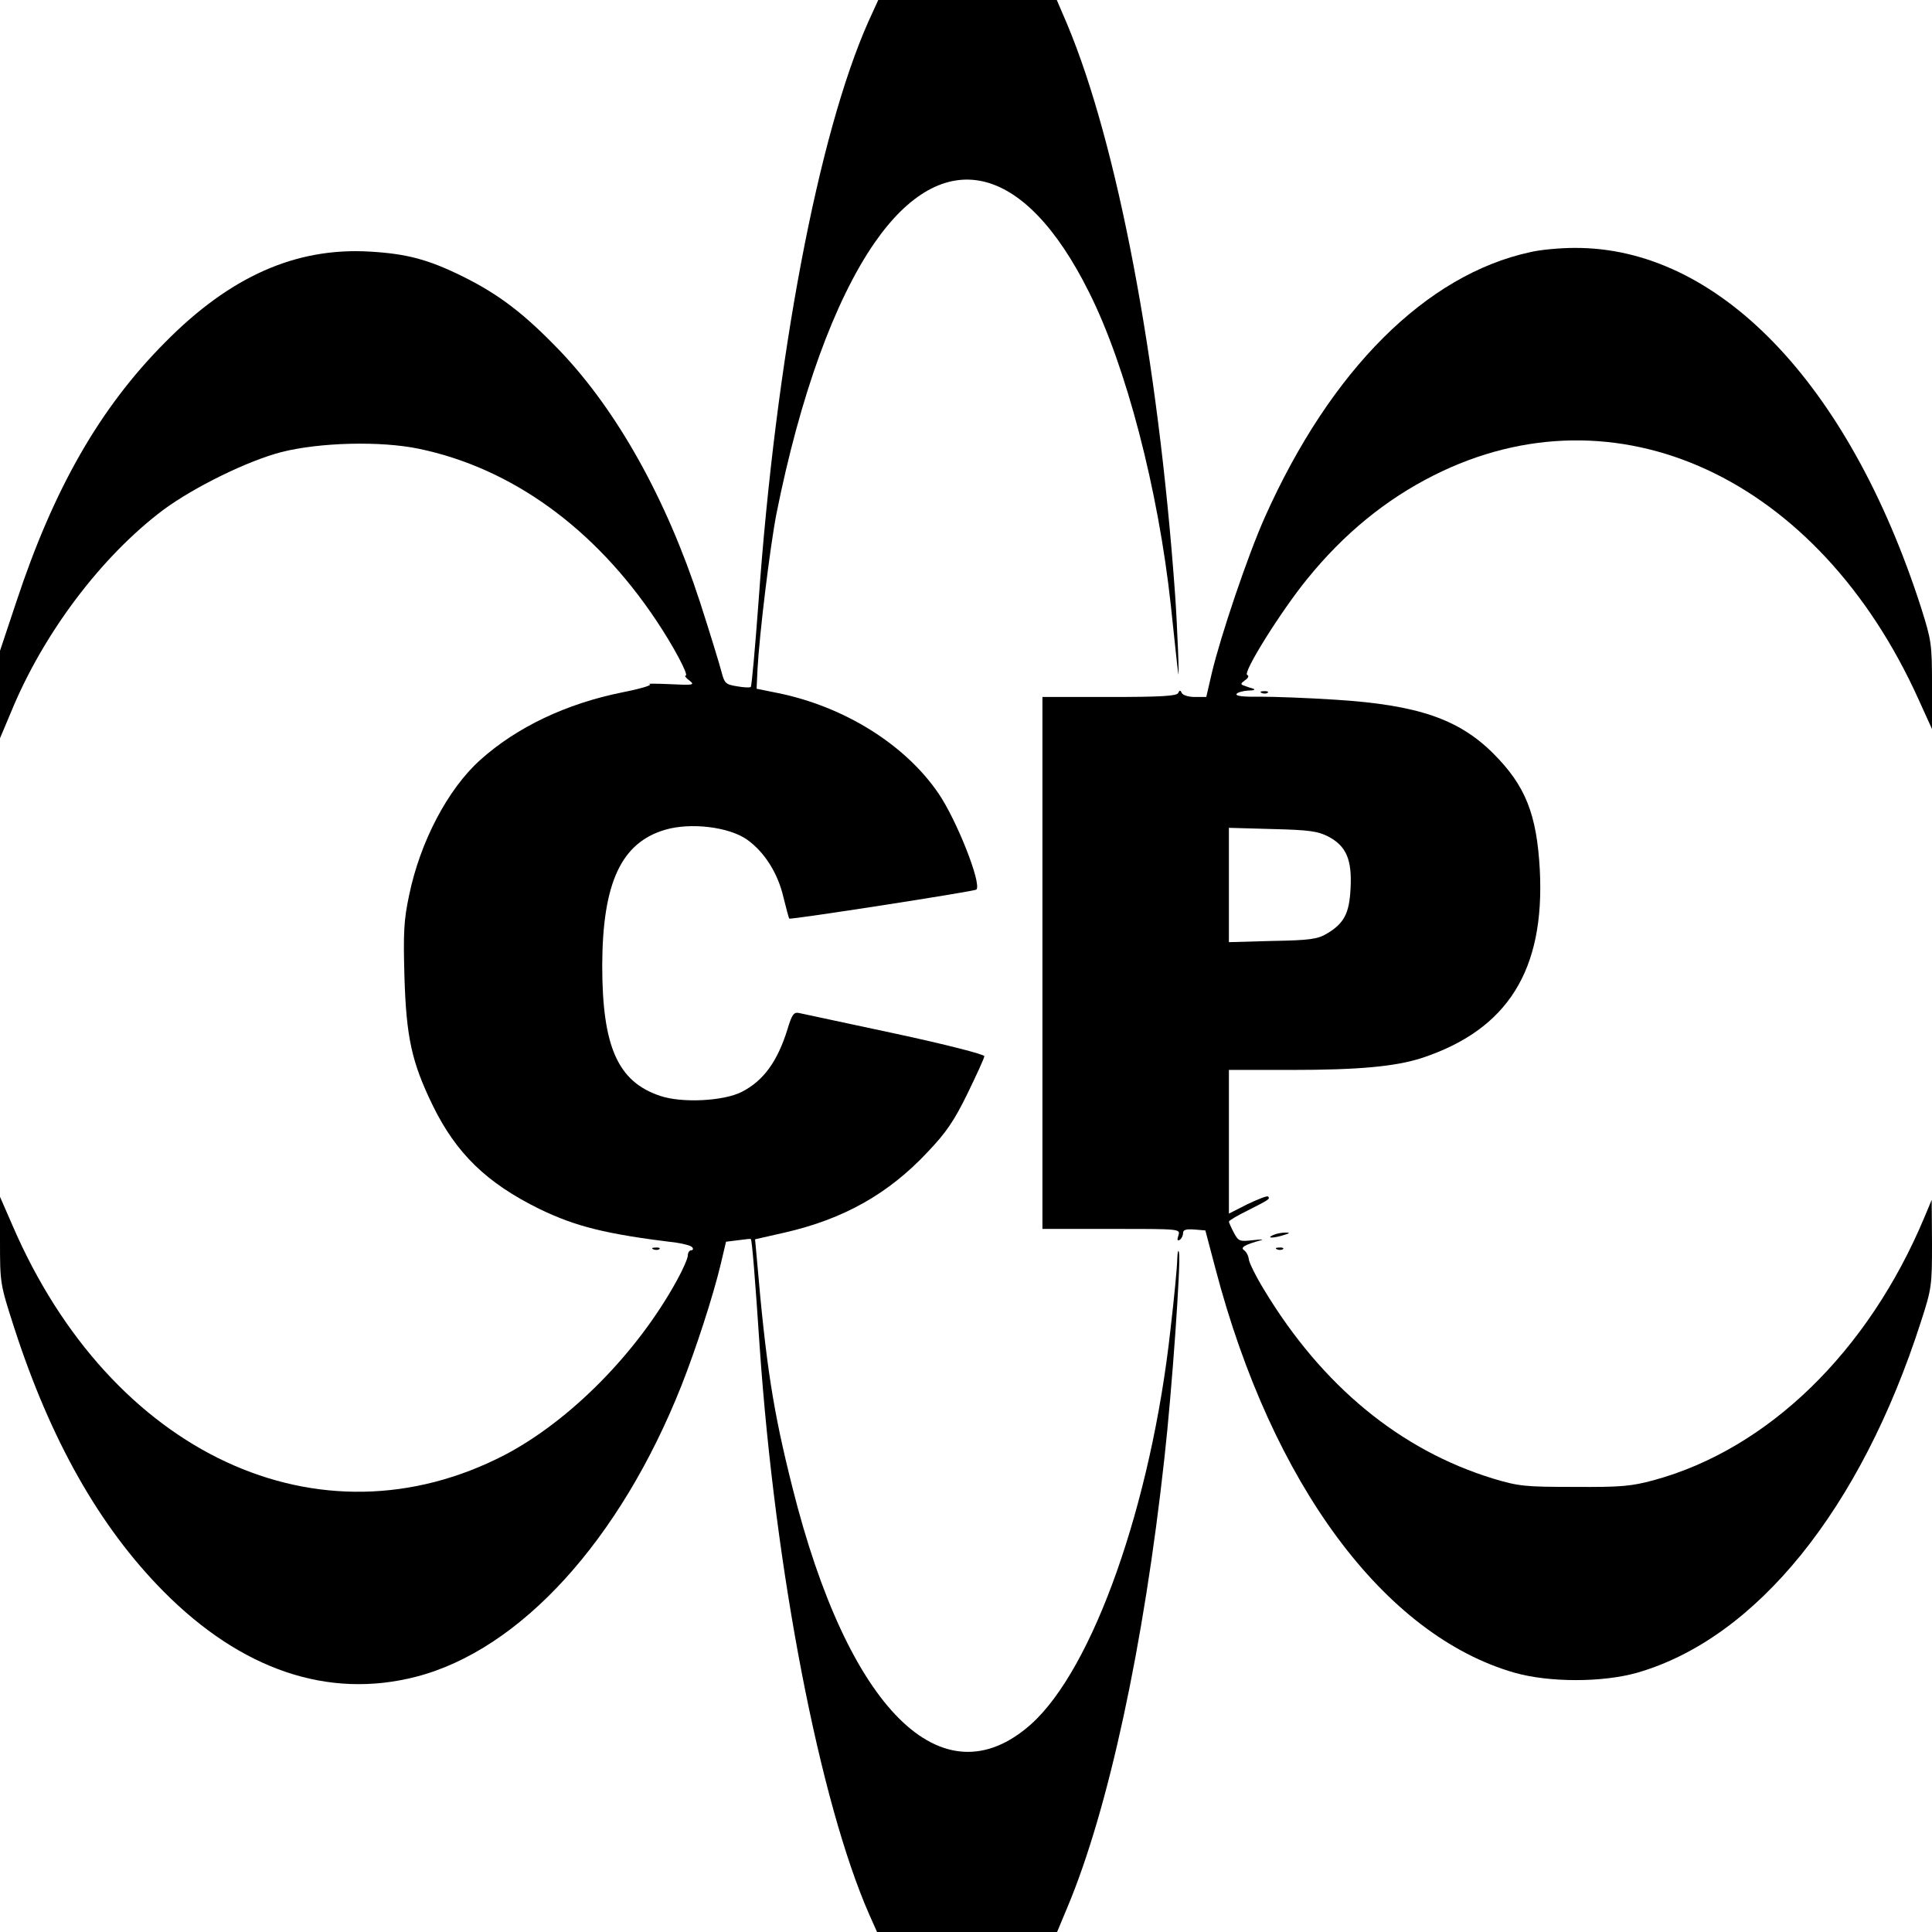
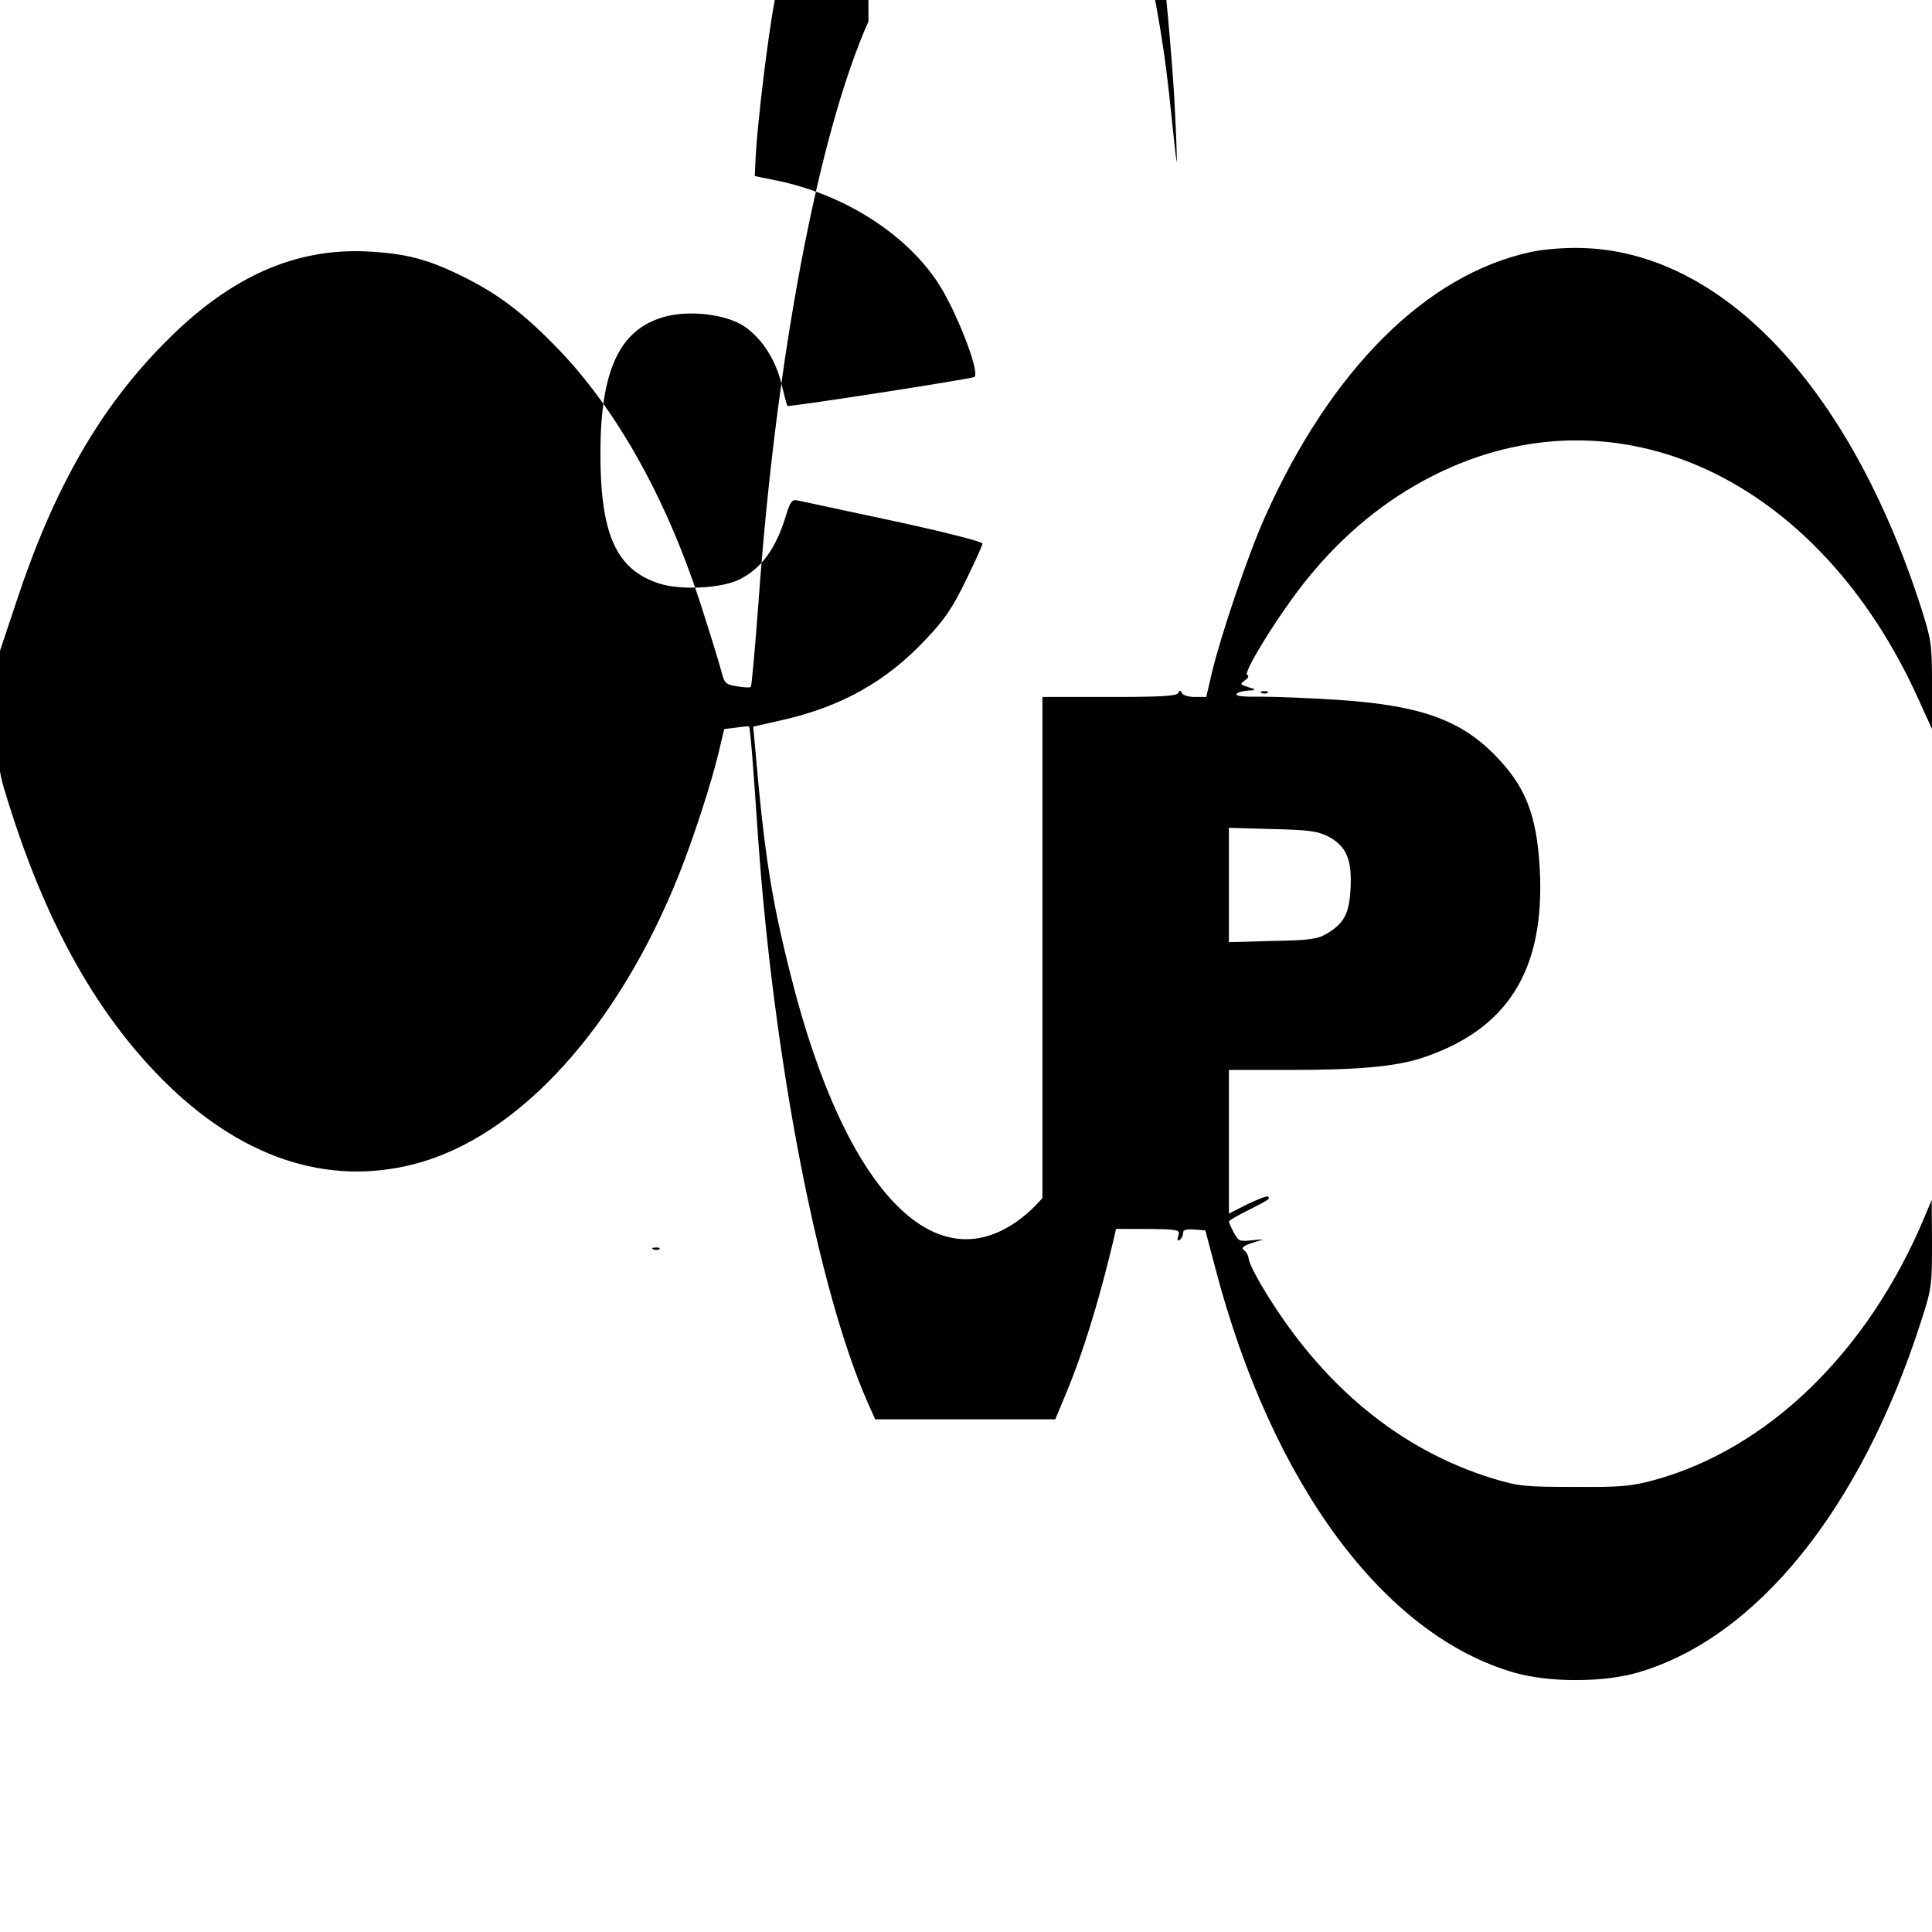
<svg xmlns="http://www.w3.org/2000/svg" version="1.0" width="632pt" height="632pt" viewBox="0 0 632 632" preserveAspectRatio="xMidYMid meet">
  <g transform="translate(0,632) scale(0.1,-0.1)" fill="#000000" stroke="none">
-     <path d="M2841 6250 c-164 -368 -303 -1100 -360 -1903 -11 -148 -22 -271 -25 -274 -2 -3 -23 -2 -45 2 -38 6 -41 10 -51 48 -6 23 -37 125 -70 227 -110 338 -271 626 -458 822 -117 122 -200 185 -317 243 -113 56 -184 75 -306 82 -241 14 -456 -81 -669 -297 -213 -214 -364 -478 -486 -847 l-54 -162 0 -143 0 -143 35 83 c106 260 297 512 499 664 102 75 275 160 386 189 126 32 325 37 450 11 303 -63 575 -259 777 -562 57 -85 107 -180 96 -180 -5 0 1 -8 12 -16 19 -15 14 -16 -65 -12 -47 2 -76 2 -65 0 11 -3 -29 -15 -90 -27 -183 -37 -345 -114 -464 -221 -106 -95 -197 -268 -233 -444 -17 -80 -19 -121 -15 -265 6 -199 24 -280 92 -420 77 -158 177 -255 350 -340 118 -57 216 -82 447 -110 26 -4 50 -10 53 -16 4 -5 1 -9 -4 -9 -6 0 -11 -8 -11 -17 0 -9 -16 -46 -36 -82 -130 -237 -349 -458 -562 -570 -607 -315 -1289 3 -1611 750 l-41 94 0 -142 c0 -141 0 -142 46 -285 119 -368 279 -652 489 -864 255 -257 539 -353 826 -279 341 88 667 446 868 952 47 119 103 291 128 395 l18 76 40 5 c22 3 40 5 41 4 4 -3 14 -127 29 -352 51 -738 197 -1491 359 -1859 l25 -56 294 0 295 0 35 84 c133 318 249 855 316 1466 25 223 54 639 48 671 -2 14 -5 6 -6 -19 0 -24 -10 -127 -22 -230 -63 -573 -254 -1112 -457 -1293 -290 -257 -598 49 -780 776 -63 250 -86 397 -116 745 l-6 66 97 22 c192 44 339 126 468 264 61 64 87 103 130 191 30 62 55 116 55 122 0 6 -129 39 -292 74 -161 34 -302 65 -313 67 -18 4 -24 -3 -39 -53 -33 -106 -79 -169 -150 -205 -59 -30 -195 -37 -266 -13 -139 46 -190 161 -190 427 1 270 62 402 207 444 83 24 207 9 266 -32 58 -41 102 -111 120 -190 9 -36 17 -67 19 -69 5 -4 606 89 612 95 18 19 -65 229 -125 316 -109 159 -308 283 -525 327 l-69 14 3 64 c6 114 41 401 62 509 77 384 189 695 321 886 225 324 489 264 701 -161 122 -242 227 -647 268 -1025 11 -102 21 -201 24 -220 5 -43 -3 158 -10 255 -55 770 -189 1476 -354 1868 l-33 77 -292 0 -292 0 -32 -70z" />
+     <path d="M2841 6250 c-164 -368 -303 -1100 -360 -1903 -11 -148 -22 -271 -25 -274 -2 -3 -23 -2 -45 2 -38 6 -41 10 -51 48 -6 23 -37 125 -70 227 -110 338 -271 626 -458 822 -117 122 -200 185 -317 243 -113 56 -184 75 -306 82 -241 14 -456 -81 -669 -297 -213 -214 -364 -478 -486 -847 l-54 -162 0 -143 0 -143 35 83 l-41 94 0 -142 c0 -141 0 -142 46 -285 119 -368 279 -652 489 -864 255 -257 539 -353 826 -279 341 88 667 446 868 952 47 119 103 291 128 395 l18 76 40 5 c22 3 40 5 41 4 4 -3 14 -127 29 -352 51 -738 197 -1491 359 -1859 l25 -56 294 0 295 0 35 84 c133 318 249 855 316 1466 25 223 54 639 48 671 -2 14 -5 6 -6 -19 0 -24 -10 -127 -22 -230 -63 -573 -254 -1112 -457 -1293 -290 -257 -598 49 -780 776 -63 250 -86 397 -116 745 l-6 66 97 22 c192 44 339 126 468 264 61 64 87 103 130 191 30 62 55 116 55 122 0 6 -129 39 -292 74 -161 34 -302 65 -313 67 -18 4 -24 -3 -39 -53 -33 -106 -79 -169 -150 -205 -59 -30 -195 -37 -266 -13 -139 46 -190 161 -190 427 1 270 62 402 207 444 83 24 207 9 266 -32 58 -41 102 -111 120 -190 9 -36 17 -67 19 -69 5 -4 606 89 612 95 18 19 -65 229 -125 316 -109 159 -308 283 -525 327 l-69 14 3 64 c6 114 41 401 62 509 77 384 189 695 321 886 225 324 489 264 701 -161 122 -242 227 -647 268 -1025 11 -102 21 -201 24 -220 5 -43 -3 158 -10 255 -55 770 -189 1476 -354 1868 l-33 77 -292 0 -292 0 -32 -70z" />
    <path d="M5005 5495 c-340 -74 -652 -385 -867 -866 -56 -125 -145 -389 -174 -511 l-18 -78 -37 0 c-21 0 -40 6 -43 13 -5 10 -7 10 -12 0 -4 -10 -59 -13 -225 -13 l-219 0 0 -870 0 -870 226 0 c225 0 225 0 219 -21 -5 -15 -4 -19 4 -15 6 4 11 14 11 22 0 11 9 14 37 12 l36 -3 33 -125 c185 -705 552 -1200 979 -1322 113 -32 287 -32 400 0 390 112 732 535 929 1149 35 108 36 118 36 255 l-1 143 -23 -55 c-184 -441 -512 -760 -886 -862 -74 -20 -107 -23 -260 -22 -161 0 -182 2 -265 27 -304 93 -560 303 -750 618 -27 44 -49 89 -50 100 -1 11 -8 24 -15 29 -14 9 1 18 55 33 11 3 -1 3 -27 0 -44 -5 -47 -3 -62 25 -9 17 -16 33 -16 36 0 3 28 20 63 37 71 36 72 37 65 45 -3 3 -33 -9 -67 -25 l-61 -31 0 235 0 235 203 0 c221 0 341 11 428 39 281 93 403 287 386 616 -10 182 -47 275 -152 380 -113 113 -248 159 -515 176 -91 6 -202 10 -248 10 -55 -1 -81 2 -77 9 3 5 21 10 38 11 18 0 25 3 17 6 -8 2 -22 7 -30 10 -13 4 -12 7 3 18 11 7 13 15 7 17 -17 5 109 207 196 314 120 148 257 260 414 339 596 300 1258 -6 1586 -733 l44 -97 0 143 c0 136 -2 147 -36 255 -237 735 -665 1179 -1134 1176 -47 0 -112 -6 -145 -14z m-659 -1912 c58 -31 77 -75 72 -169 -4 -82 -21 -115 -79 -149 -29 -17 -56 -21 -176 -23 l-143 -4 0 187 0 187 143 -4 c121 -3 148 -7 183 -25z" />
    <path d="M4128 4053 c7 -3 16 -2 19 1 4 3 -2 6 -13 5 -11 0 -14 -3 -6 -6z" />
-     <path d="M4165 2280 c-25 -11 1 -11 35 0 20 6 21 8 5 8 -11 0 -29 -3 -40 -8z" />
    <path d="M2138 2233 c7 -3 16 -2 19 1 4 3 -2 6 -13 5 -11 0 -14 -3 -6 -6z" />
-     <path d="M4178 2233 c7 -3 16 -2 19 1 4 3 -2 6 -13 5 -11 0 -14 -3 -6 -6z" />
  </g>
</svg>